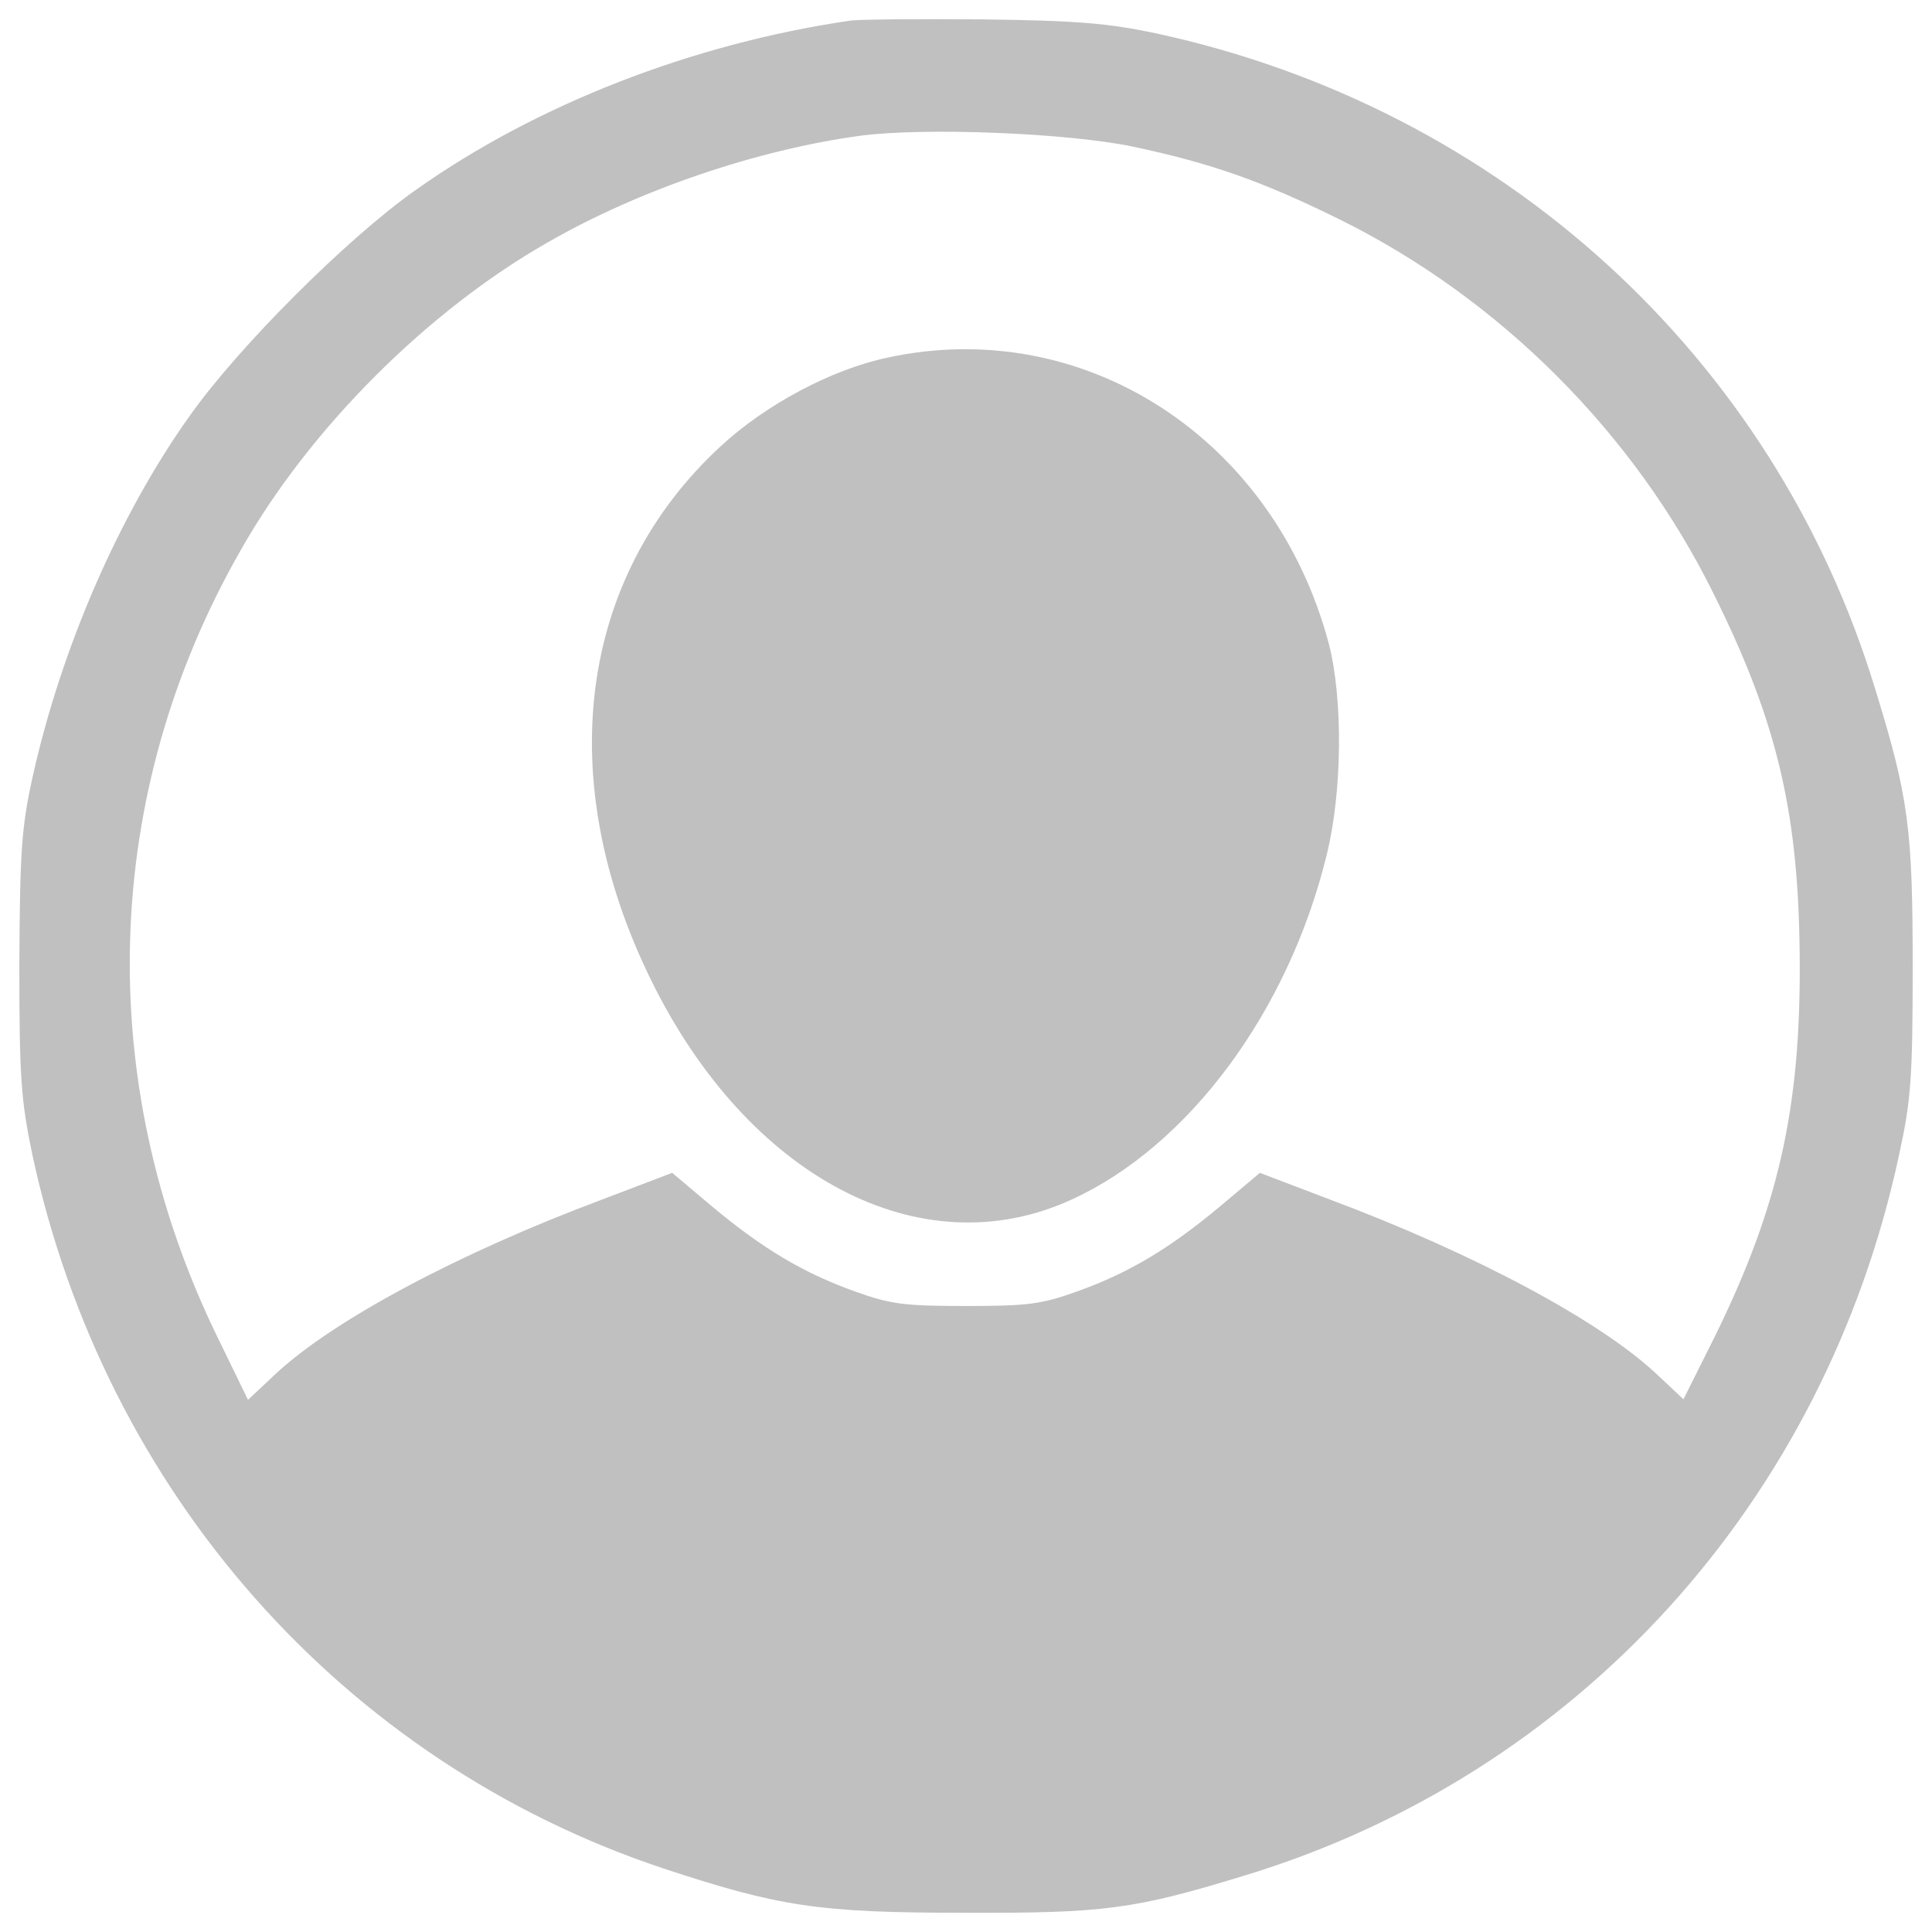
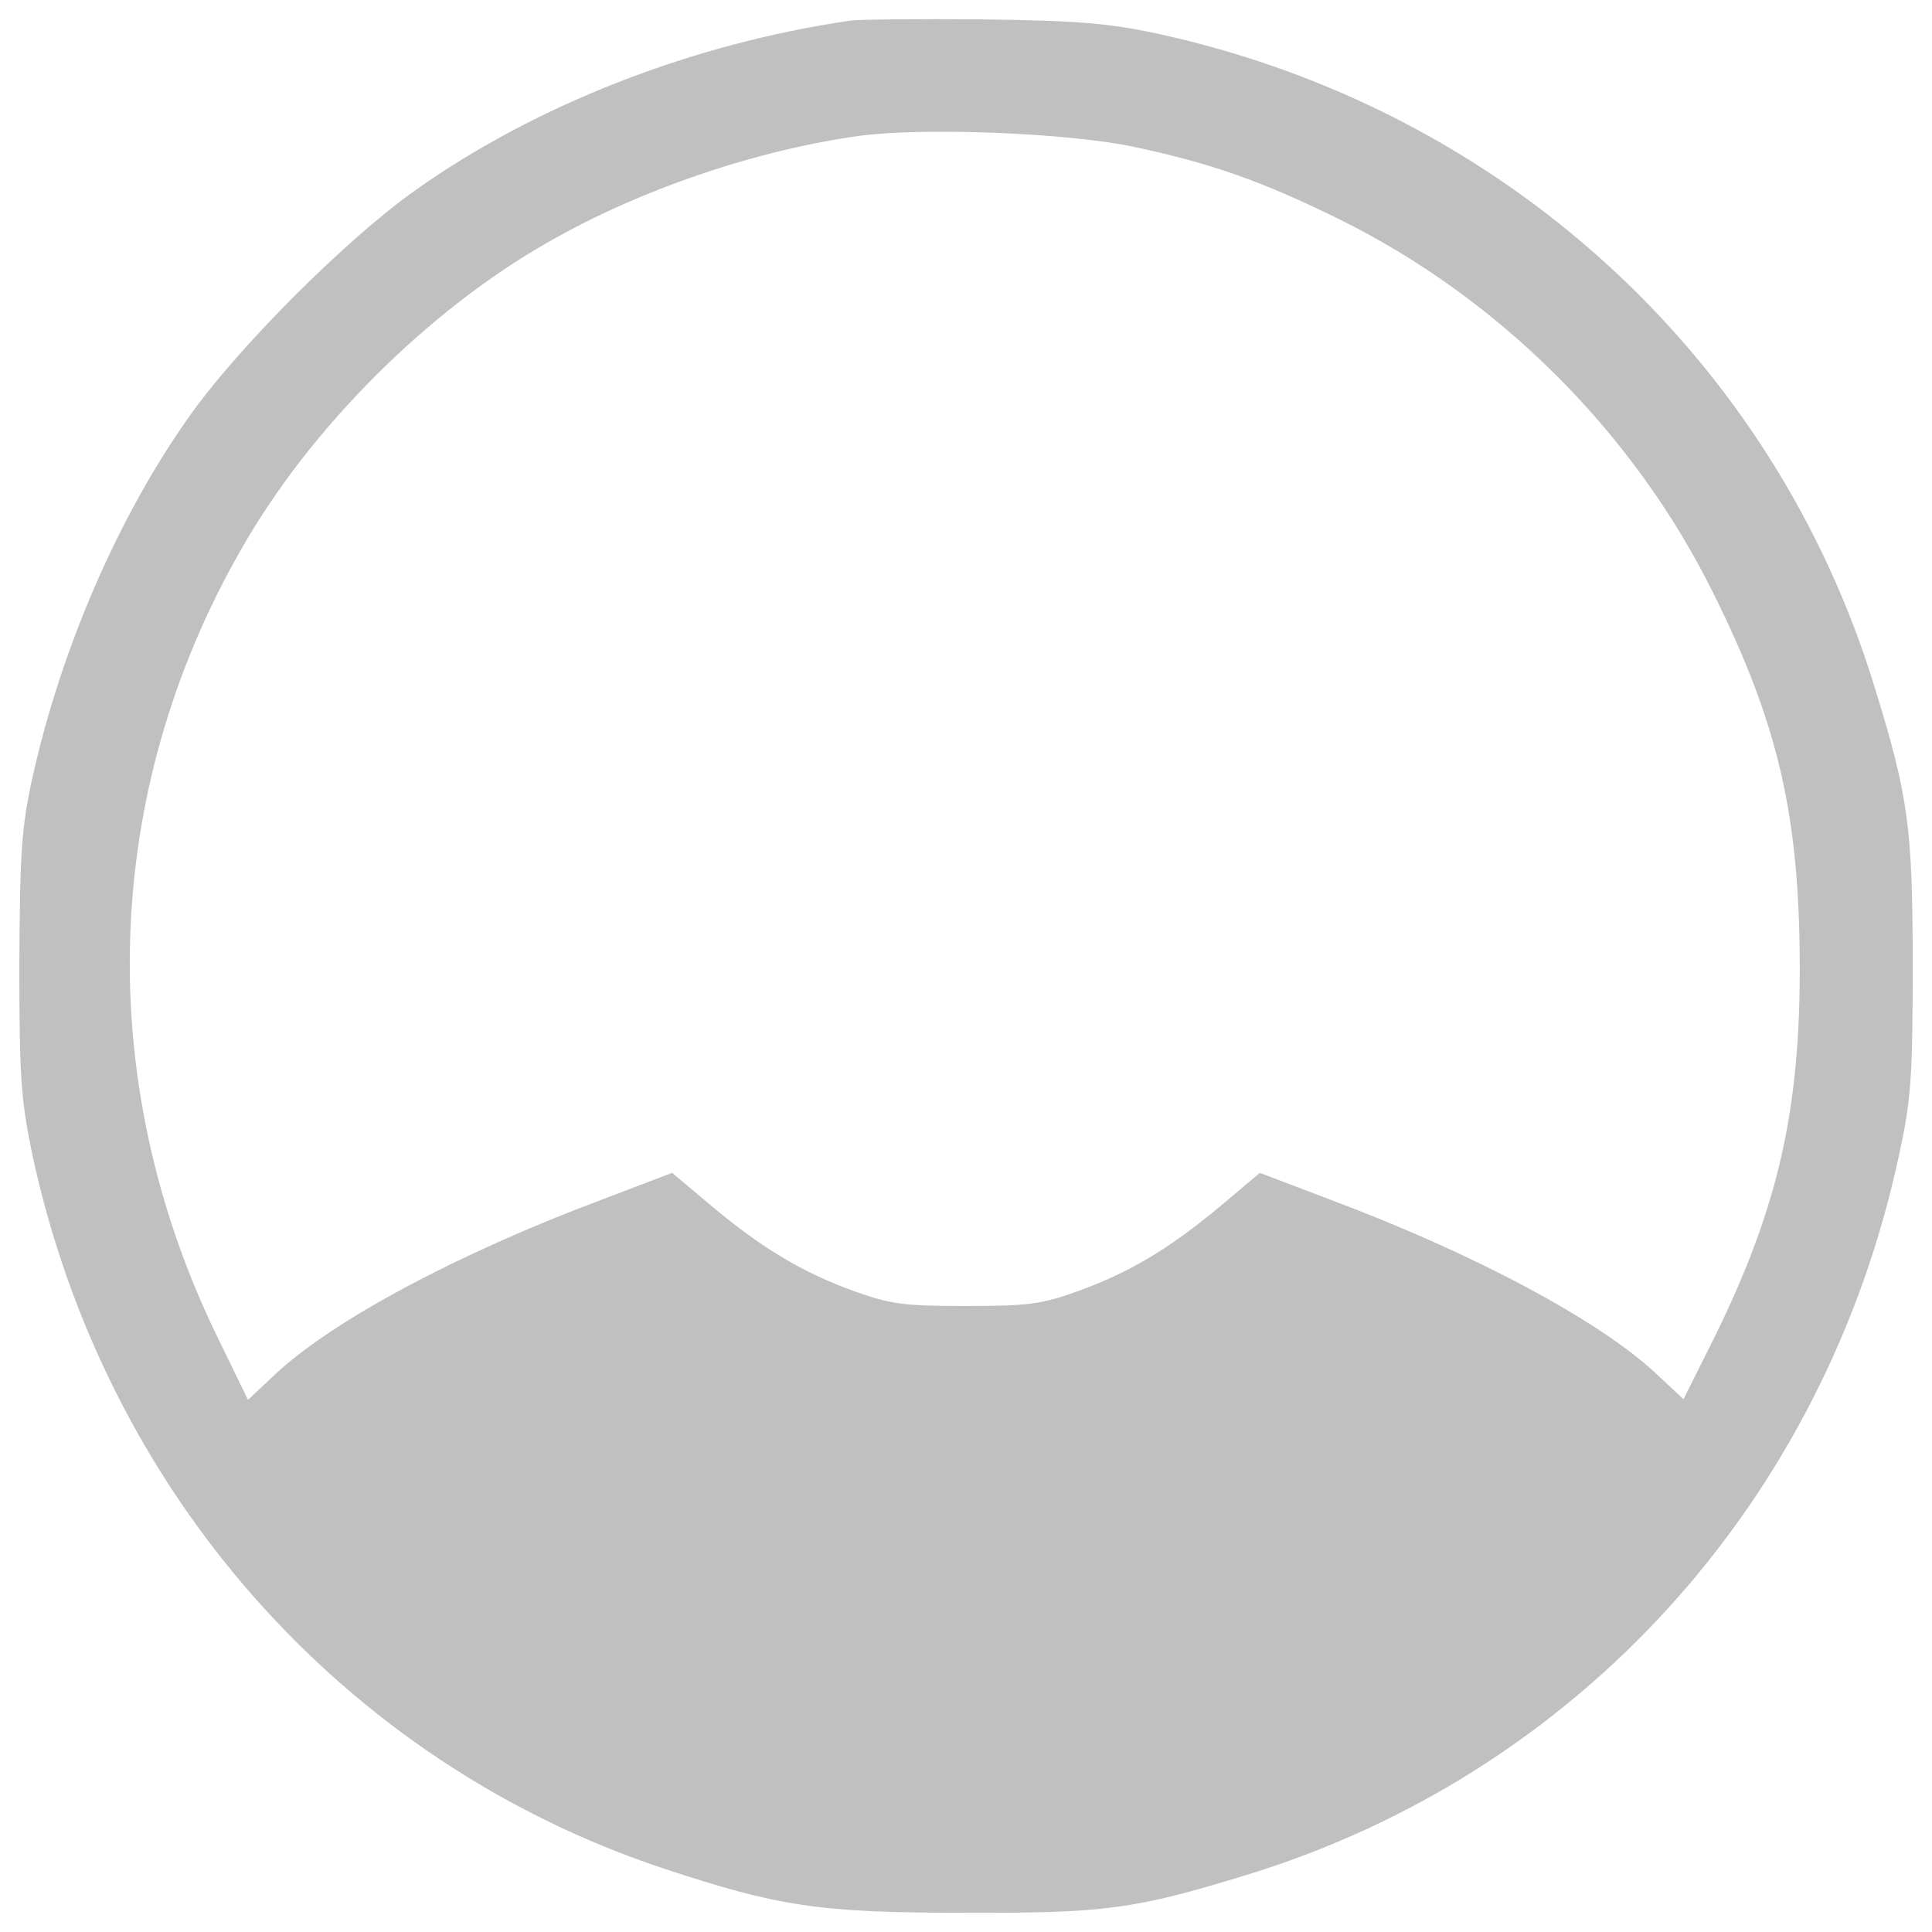
<svg xmlns="http://www.w3.org/2000/svg" version="1.1" x="0px" y="0px" viewBox="0 0 1000 1000" enable-background="new 0 0 1000 1000" xml:space="preserve">
  <g>
    <g transform="translate(0,511) scale(0.1,-0.1)">
      <path fill="#c0c0c0" d="M4403.9,5003.7c-820.1-119.2-1631.4-436.2-2253.7-878.2c-354.8-250.1-918.9-814.2-1169-1169c-366.4-514.7-665.9-1203.9-814.2-1875.7c-55.2-253-64-378-66.9-959.6c0-593.2,8.7-703.7,66.9-985.8C542-2612.3,1775-4008.2,3432.6-4560.7c599.1-197.7,805.5-229.7,1552.9-229.7c729.9-2.9,884.1,17.5,1454,191.9c1724.4,523.4,3006.9,1933.8,3390.7,3733.9c61.1,279.2,69.8,395.5,69.8,971.3c0,712.5-20.4,875.3-194.8,1439.5c-523.4,1718.6-1933.8,3004-3719.3,3390.7c-247.2,52.3-410,66.9-898.6,72.7C4758.6,5012.5,4453.3,5009.6,4403.9,5003.7z M5857.9,4352.3c412.9-87.2,674.7-180.3,1076-378c828.8-410,1523.8-1105,1933.8-1933.8c337.3-677.6,444.9-1151.6,447.8-1919.3c2.9-759-113.4-1265-439.1-1928l-162.8-325.7L8574-2001.7c-293.7,276.3-948,625.2-1686.6,901.5l-366.4,139.6l-203.6-171.6c-264.6-221-474-346.1-741.5-442c-186.1-66.9-255.9-75.6-575.8-75.6s-389.7,8.7-575.8,75.6c-267.5,96-476.9,221-741.5,442l-203.6,171.6l-366.4-139.6c-738.6-276.3-1392.9-625.2-1689.6-904.4l-139.6-130.9l-159.9,328.6c-642.7,1320.3-599.1,2812,125,4074.1c354.8,625.2,965.5,1235.9,1590.7,1590.7c471.1,270.4,1078.9,476.9,1613.9,549.6C4784.8,4451.2,5517.6,4422.1,5857.9,4352.3z" />
-       <path fill="#c0c0c0" d="M4592.9,3258.9c-287.9-61.1-628.1-241.4-863.7-459.5C2993.5,2119,2859.7,1077.9,3368.6,39.8c503.1-1026.5,1398.8-1494.7,2175.2-1140C6151.6-823.9,6669.2-126,6867,685.3c81.4,328.6,84.3,805.5,11.6,1090.5C6596.5,2840.2,5613.6,3479.9,4592.9,3258.9z" />
    </g>
  </g>
</svg>